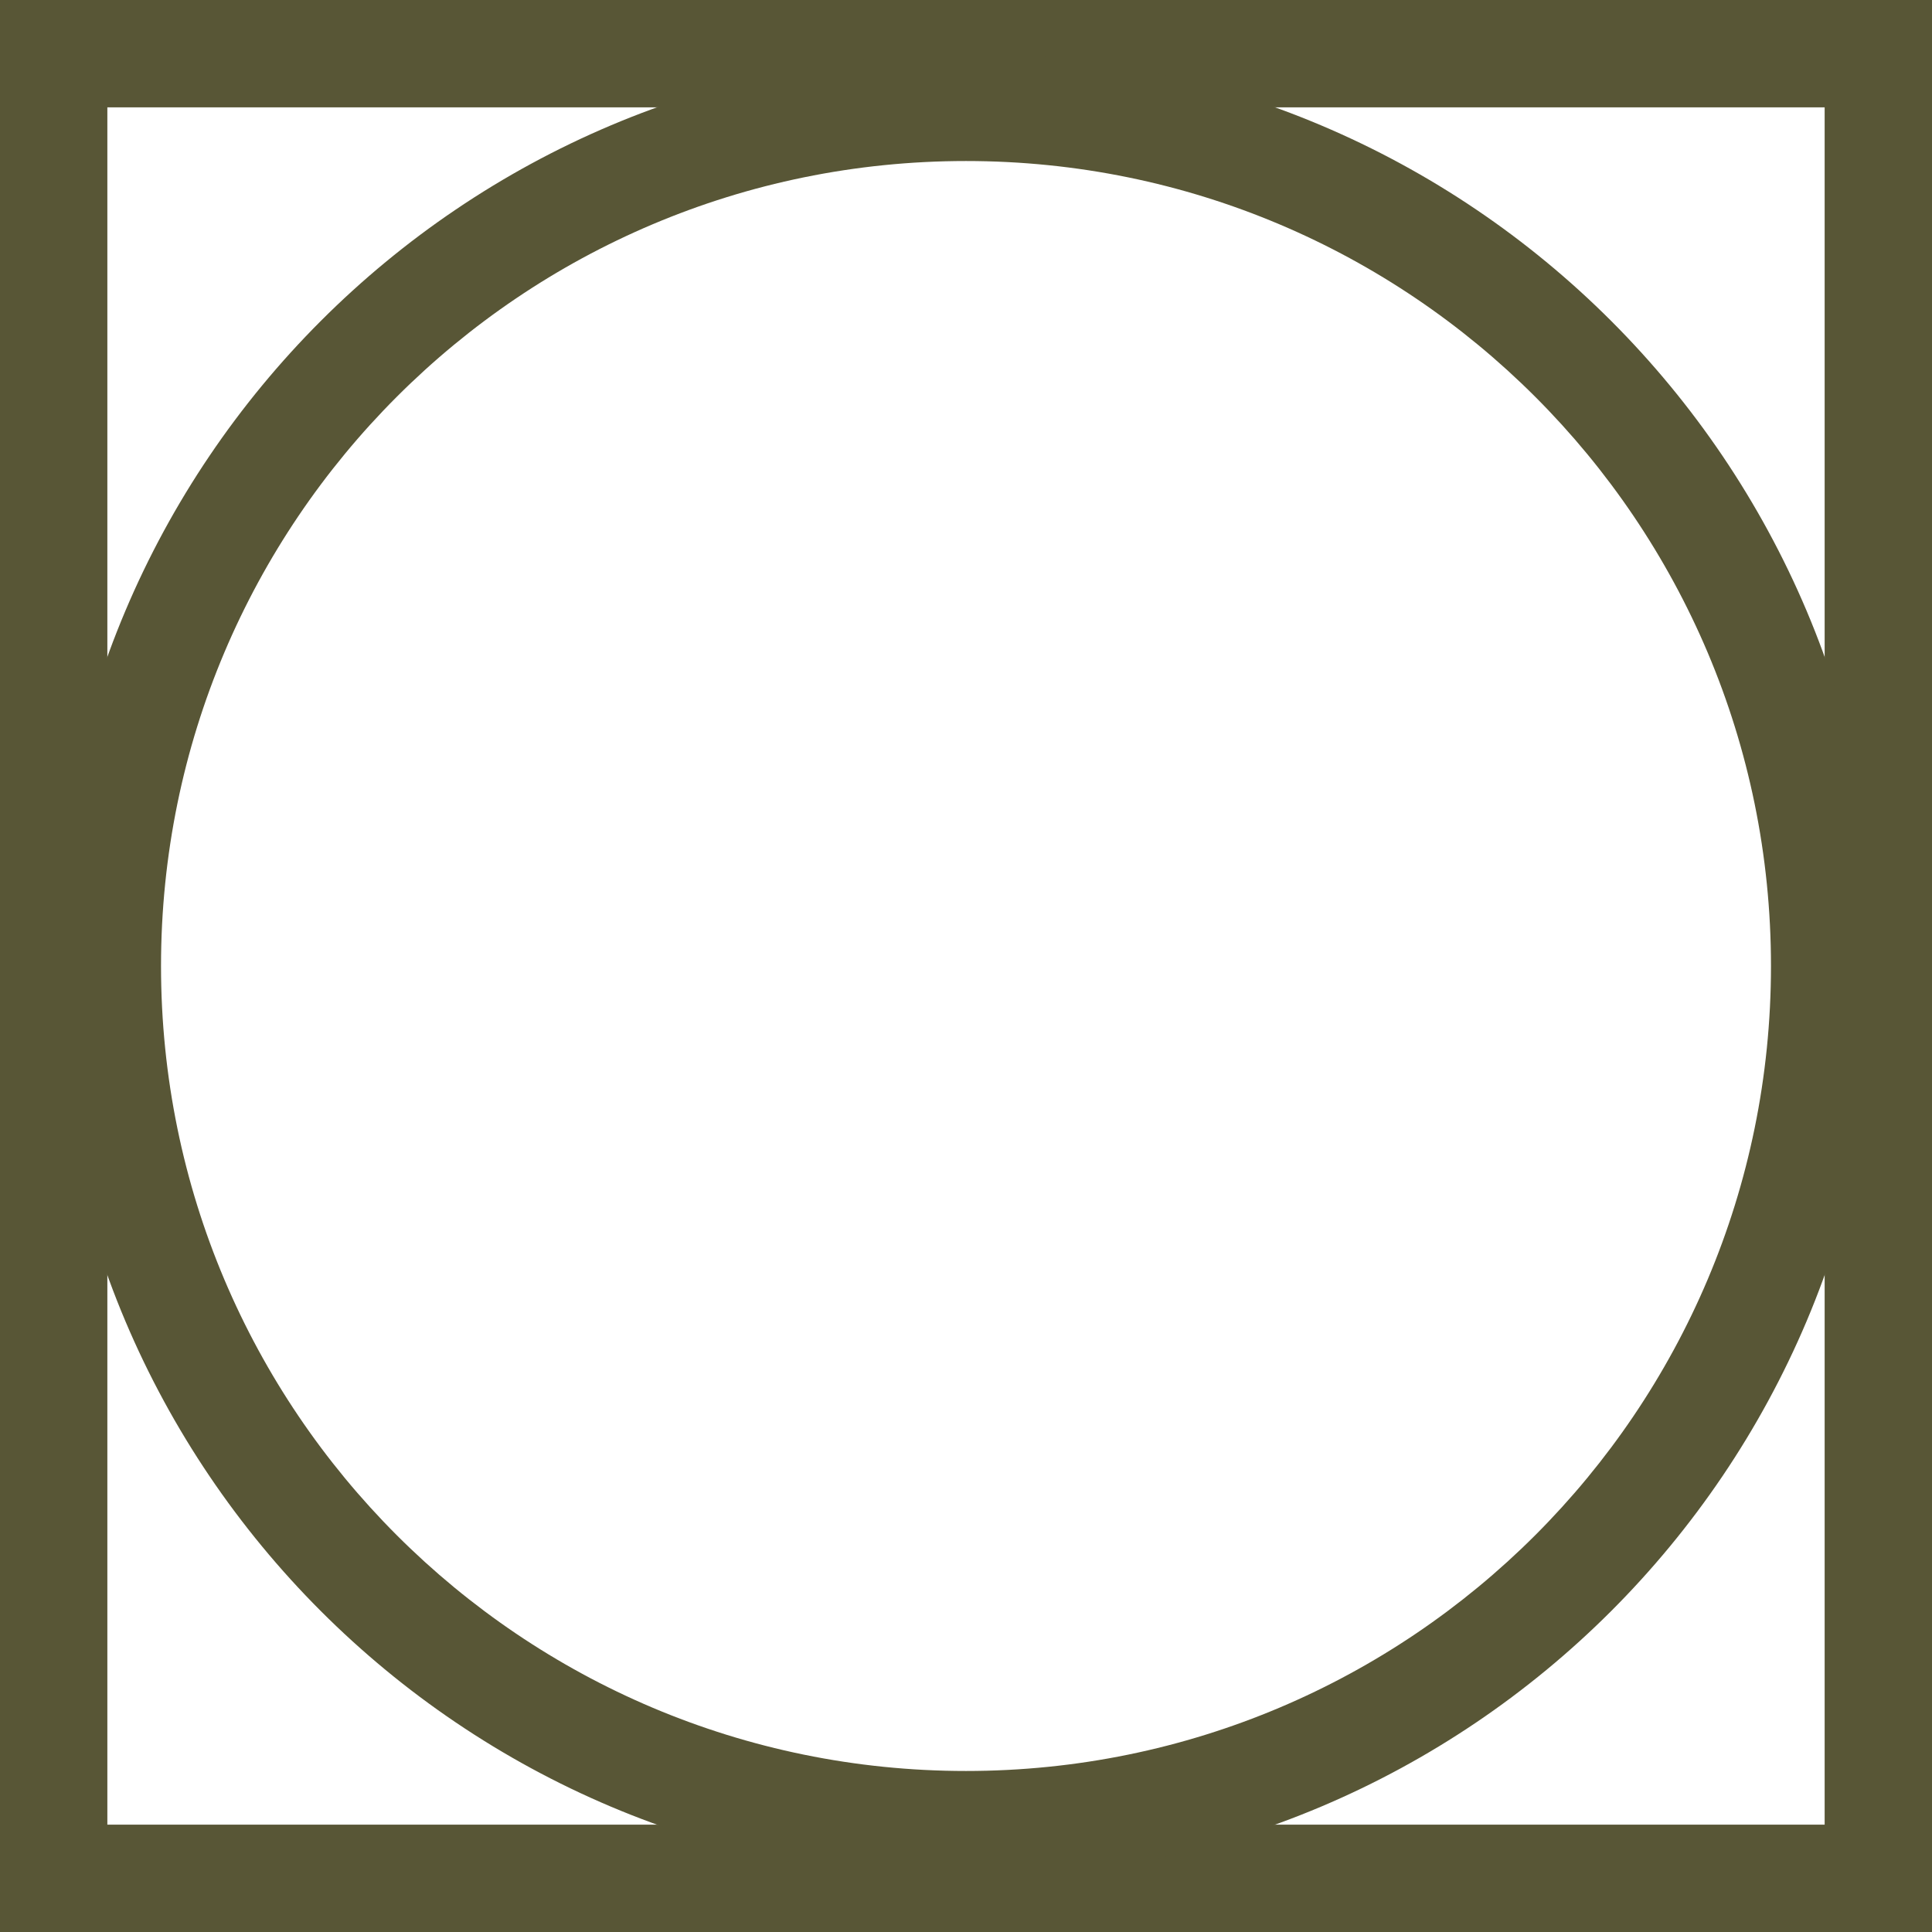
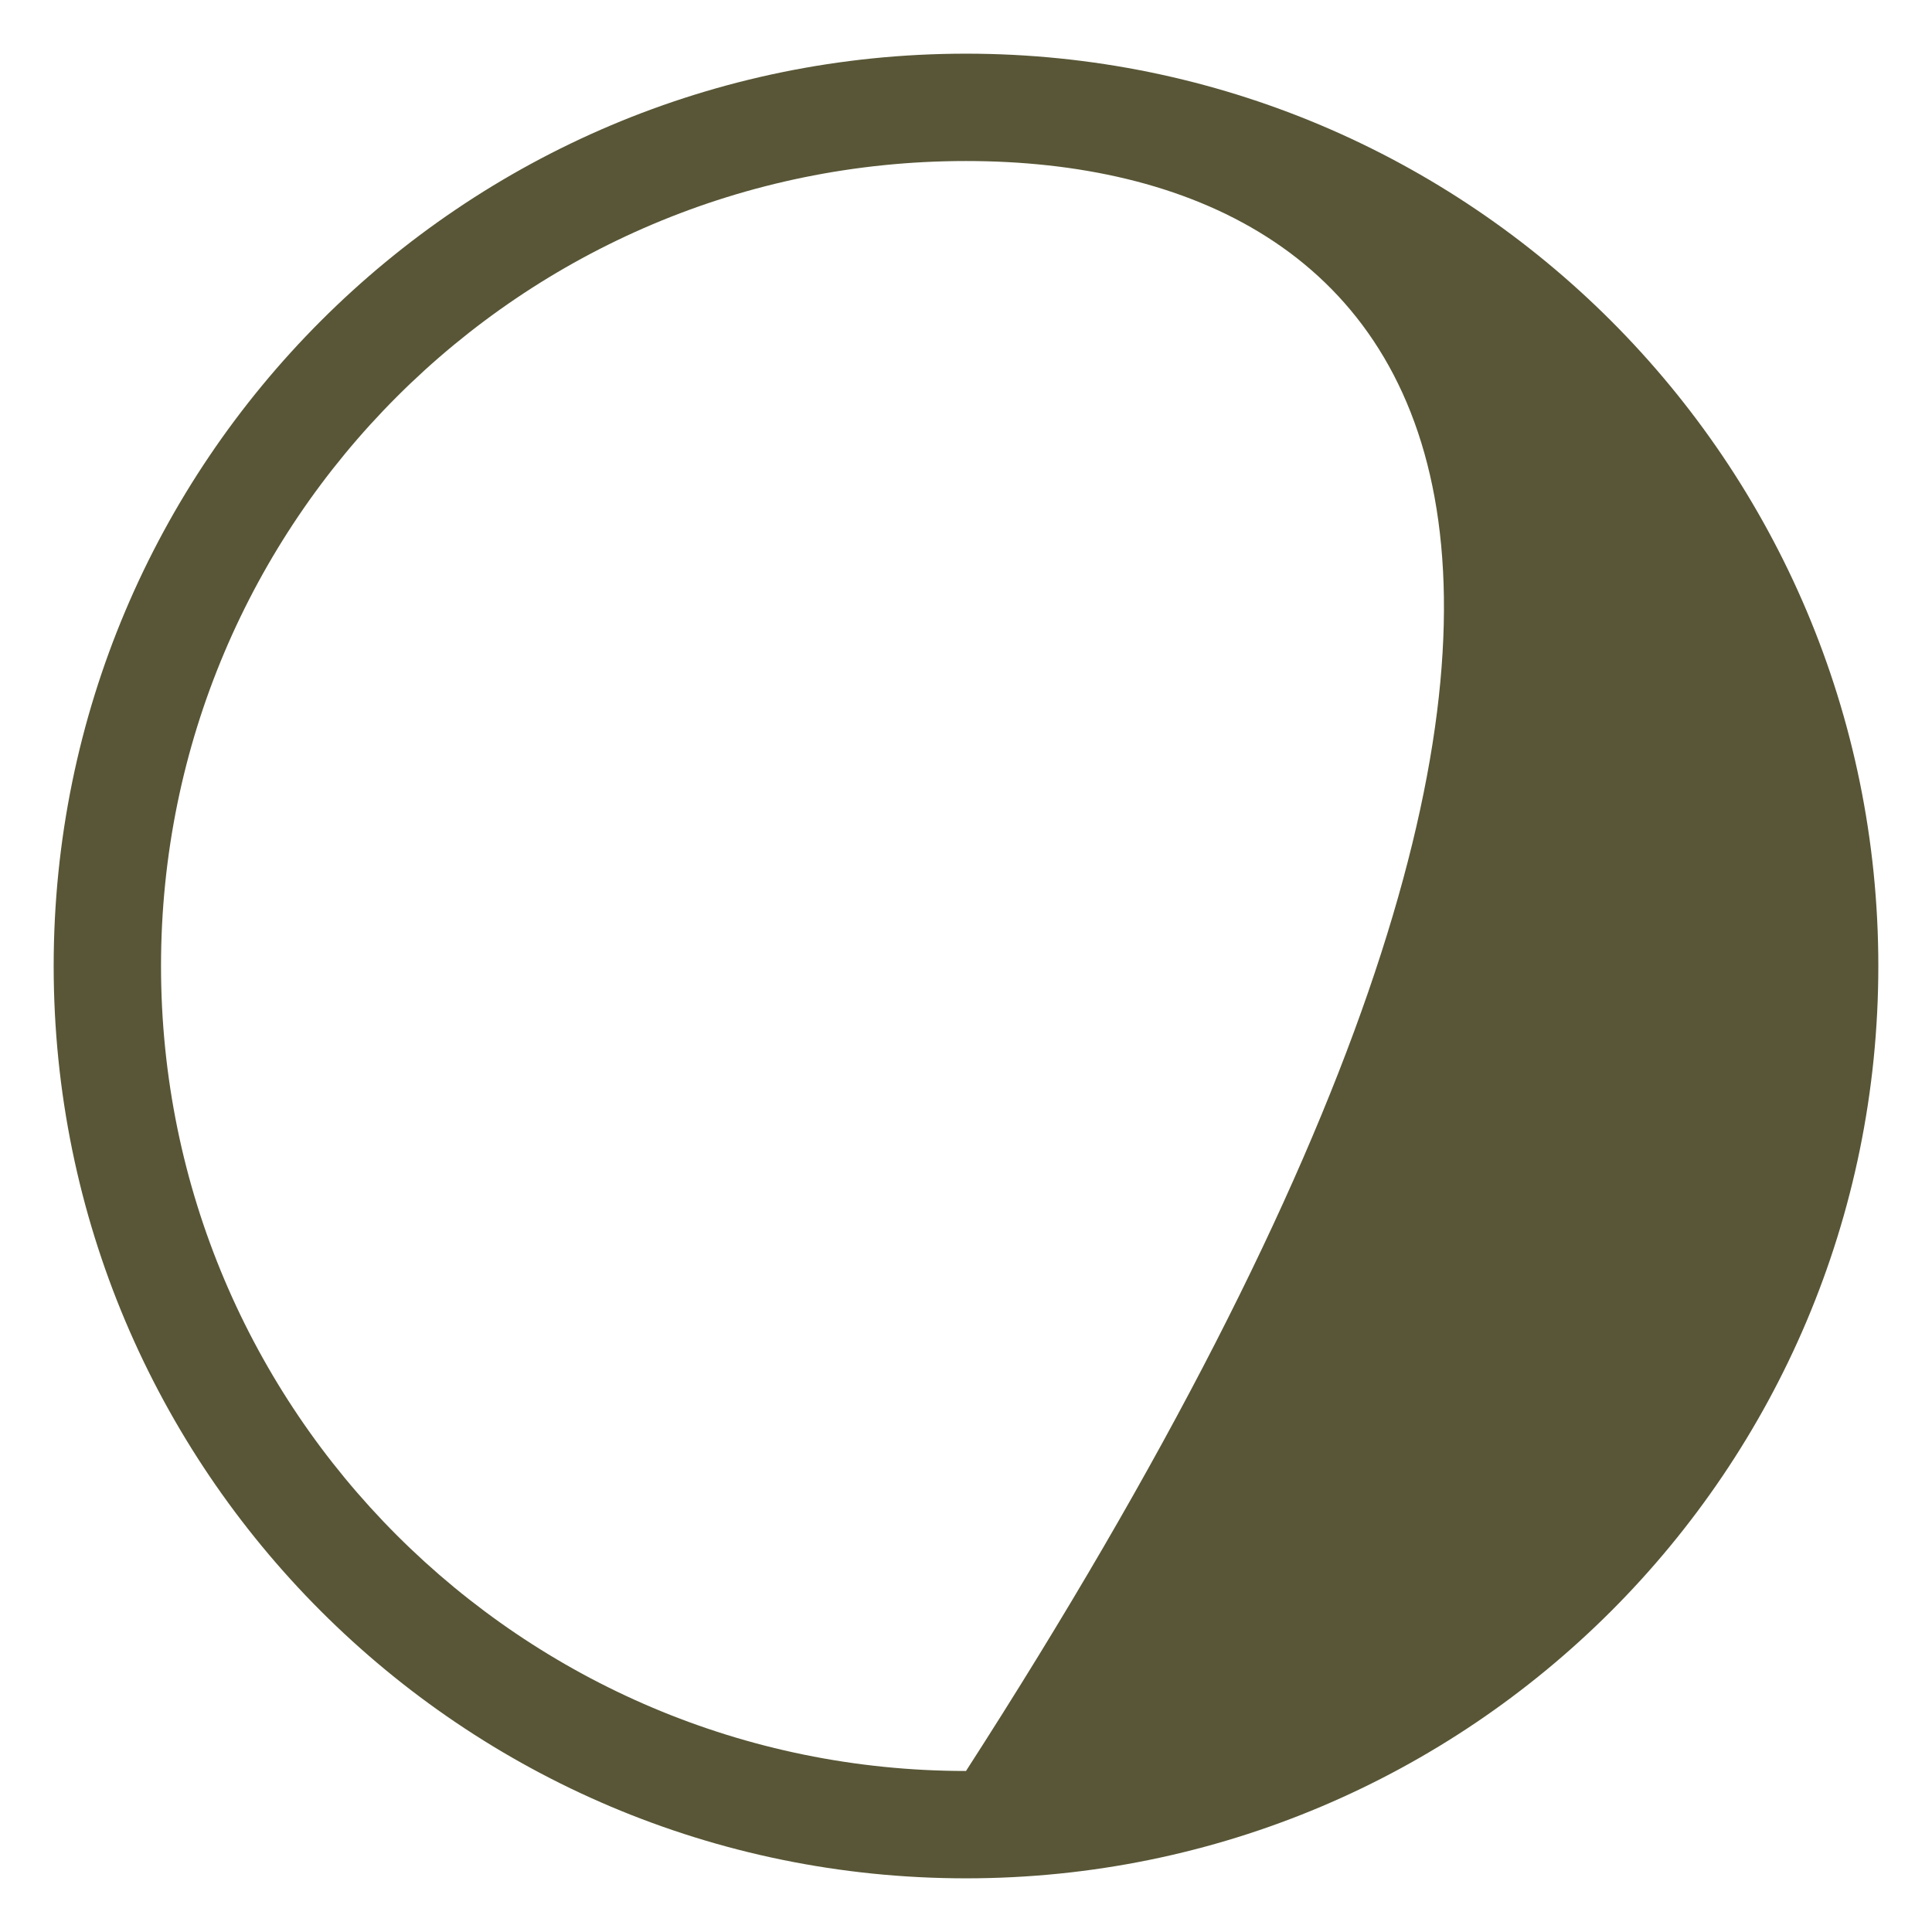
<svg xmlns="http://www.w3.org/2000/svg" width="32" height="32" viewBox="0 0 32 32" fill="none">
  <g id="Icons / Utilities" clip-path="url(#clip0_1532_17962)">
    <g id="icon">
-       <path d="M30.222 1.778V30.222H1.778V1.778H30.222ZM32 0H0V32H32V0Z" fill="#585636" />
-       <path fill-rule="evenodd" clip-rule="evenodd" d="M16 29.333C23.364 29.333 29.333 23.364 29.333 16C29.333 8.636 23.364 2.667 16 2.667C8.636 2.667 2.667 8.636 2.667 16C2.667 23.364 8.636 29.333 16 29.333ZM16 31.111C24.346 31.111 31.111 24.346 31.111 16C31.111 7.654 24.346 0.889 16 0.889C7.654 0.889 0.889 7.654 0.889 16C0.889 24.346 7.654 31.111 16 31.111Z" fill="#585636" />
+       <path fill-rule="evenodd" clip-rule="evenodd" d="M16 29.333C29.333 8.636 23.364 2.667 16 2.667C8.636 2.667 2.667 8.636 2.667 16C2.667 23.364 8.636 29.333 16 29.333ZM16 31.111C24.346 31.111 31.111 24.346 31.111 16C31.111 7.654 24.346 0.889 16 0.889C7.654 0.889 0.889 7.654 0.889 16C0.889 24.346 7.654 31.111 16 31.111Z" fill="#585636" />
    </g>
  </g>
  <defs>
    <clipPath id="clip0_1532_17962">
      <rect width="32" height="32" fill="white" />
    </clipPath>
  </defs>
</svg>